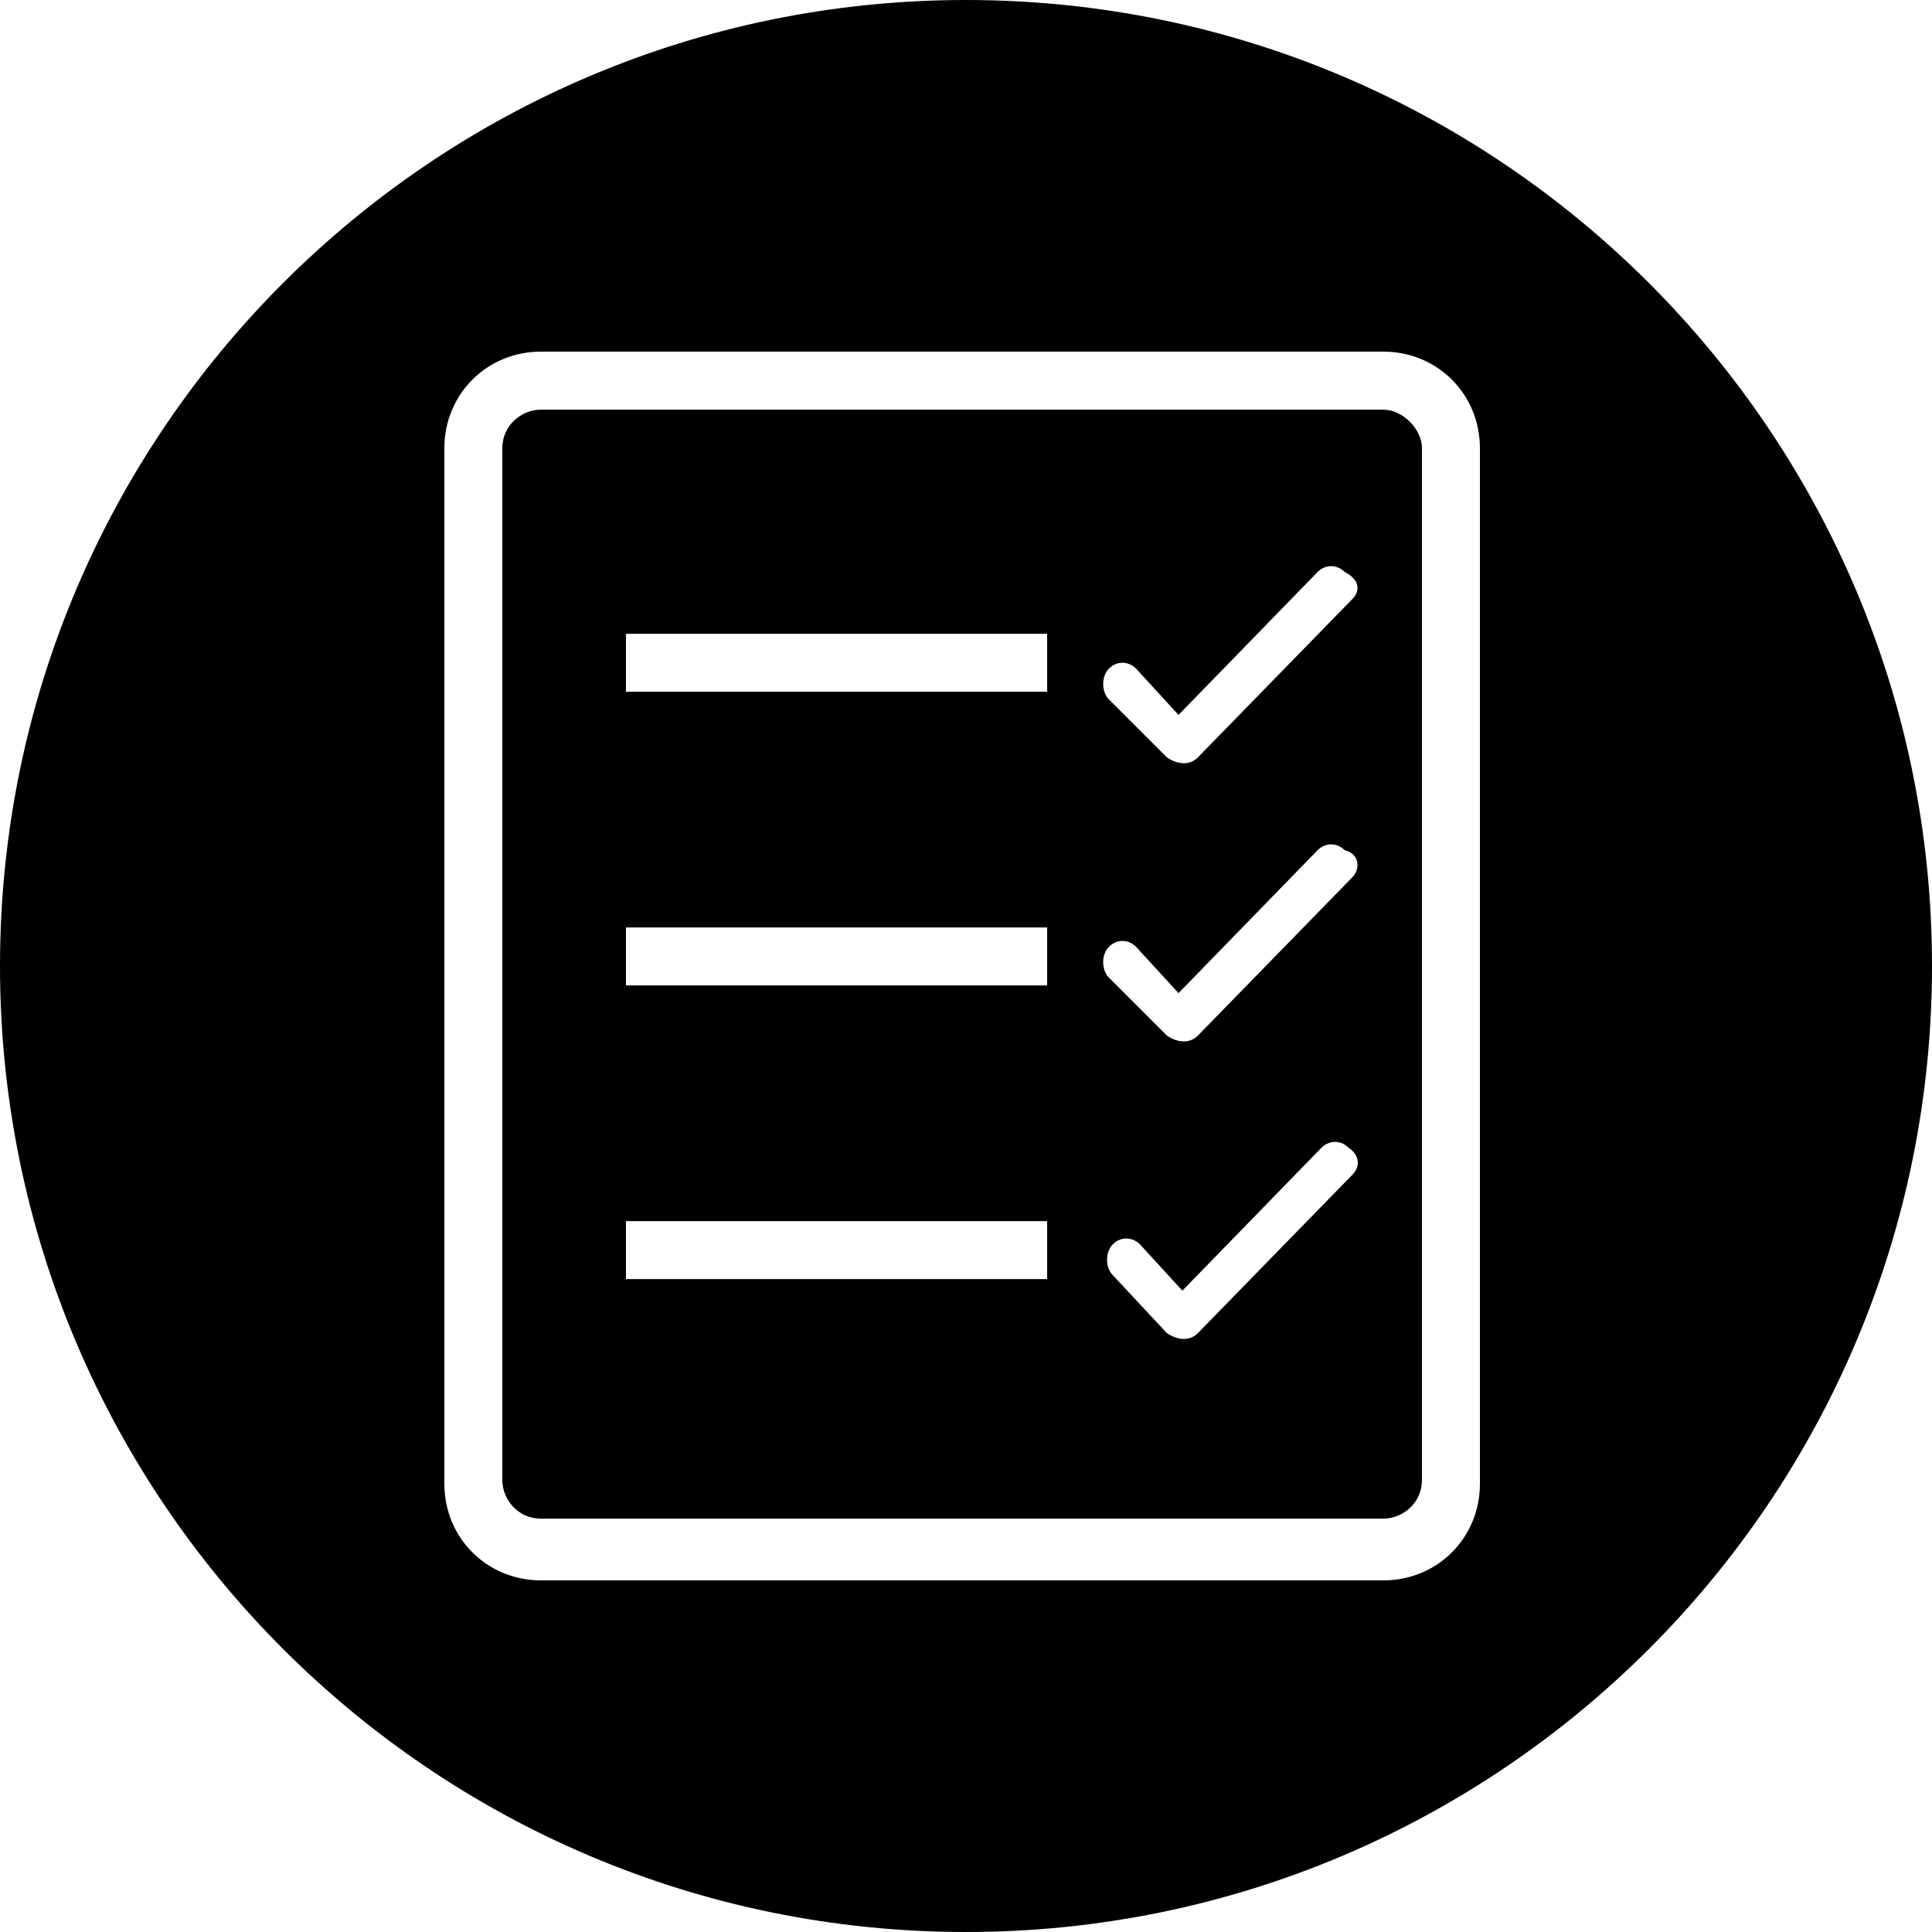
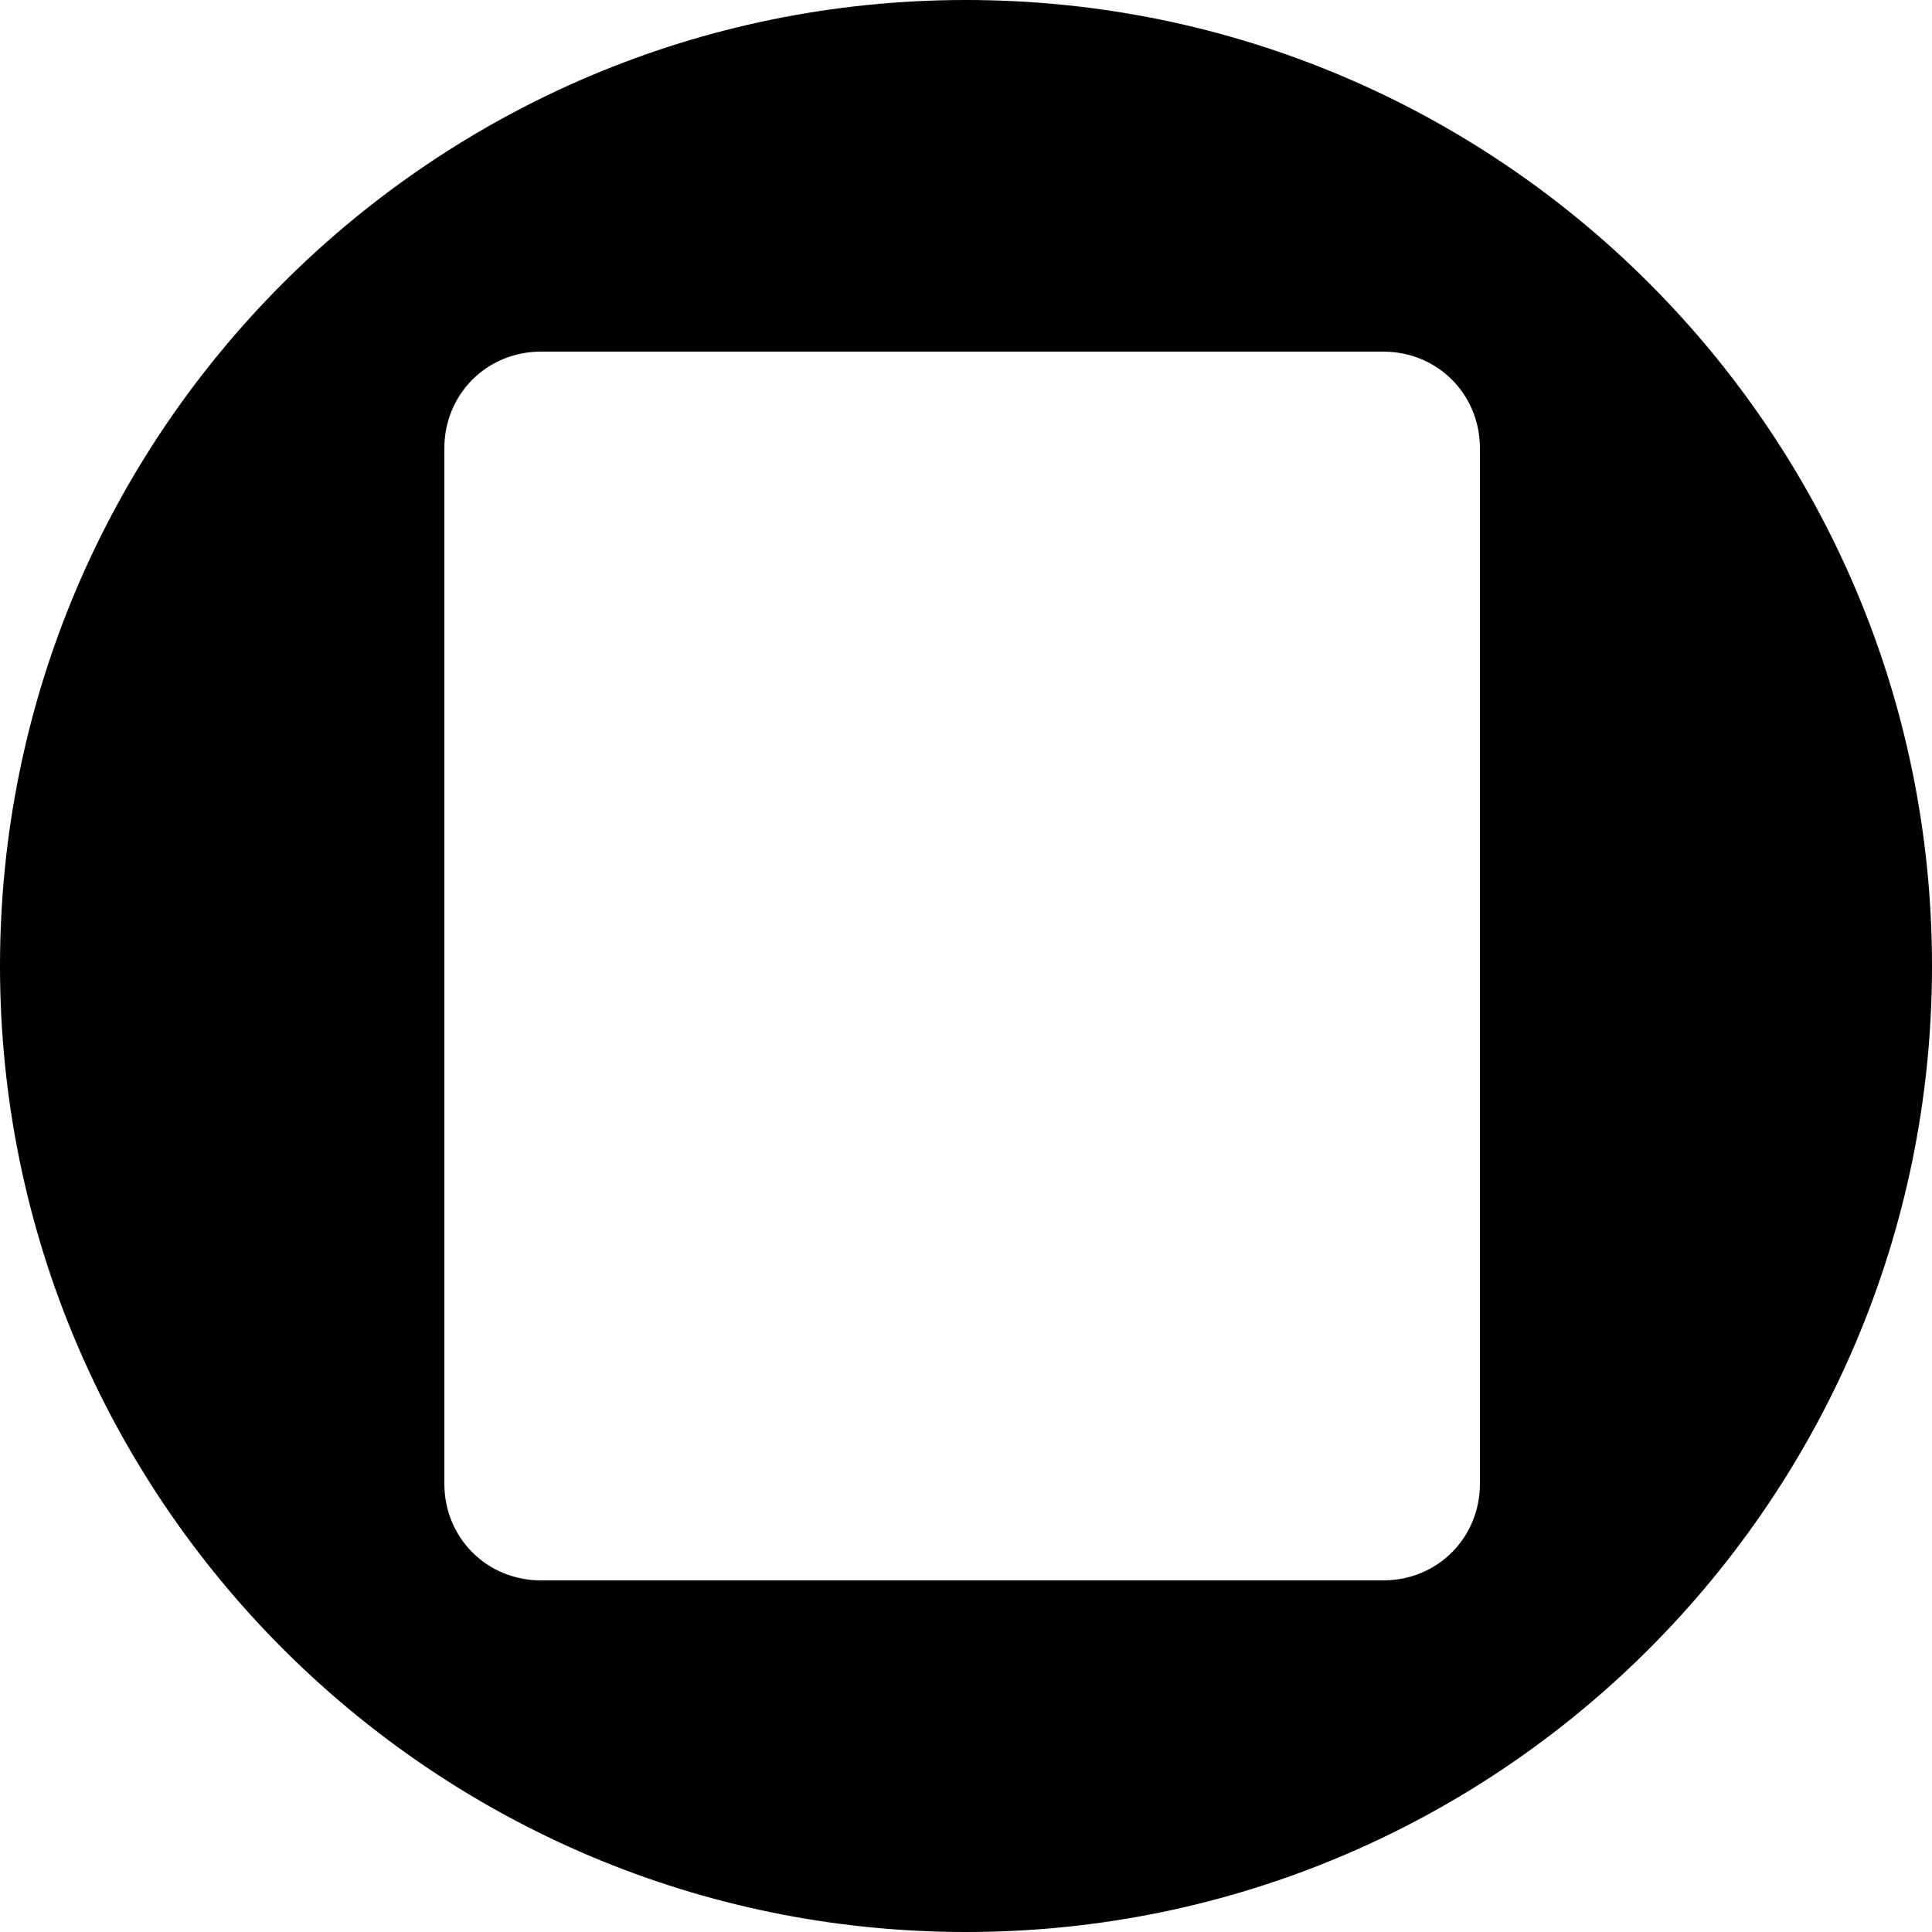
<svg xmlns="http://www.w3.org/2000/svg" width="25" height="25" viewBox="0 0 25 25" fill="none">
-   <path d="M17.9 5.301H7C6.75 5.301 6.5 5.501 6.5 5.801V19.151C6.5 19.401 6.7 19.651 7 19.651H17.9C18.15 19.651 18.4 19.451 18.4 19.151V5.801C18.4 5.551 18.15 5.301 17.9 5.301ZM13.55 16.551H8.1V15.801H13.55V16.551ZM13.55 12.751H8.1V12.001H13.55V12.751ZM13.55 8.951H8.1V8.201H13.55V8.951ZM17.5 15.201L15.5 17.251C15.4 17.351 15.25 17.351 15.1 17.251L14.4 16.501C14.3 16.401 14.3 16.201 14.4 16.101C14.5 16.001 14.65 16.001 14.75 16.101L15.3 16.701L17.1 14.851C17.2 14.751 17.35 14.751 17.45 14.851C17.6 14.951 17.6 15.101 17.5 15.201ZM17.5 11.351L15.5 13.401C15.4 13.501 15.25 13.501 15.1 13.401L14.35 12.651C14.25 12.551 14.25 12.351 14.35 12.251C14.45 12.151 14.6 12.151 14.7 12.251L15.25 12.851L17.05 11.001C17.15 10.901 17.3 10.901 17.4 11.001C17.6 11.051 17.6 11.251 17.5 11.351ZM17.5 7.751L15.5 9.801C15.4 9.901 15.25 9.901 15.1 9.801L14.35 9.051C14.25 8.951 14.25 8.751 14.35 8.651C14.45 8.551 14.6 8.551 14.7 8.651L15.25 9.251L17.05 7.401C17.15 7.301 17.3 7.301 17.4 7.401C17.6 7.501 17.6 7.651 17.5 7.751Z" fill="black" />
-   <path d="M12.5 0C5.6 0 0 5.6 0 12.5C0 19.4 5.6 25 12.5 25C19.4 25 25 19.4 25 12.5C25 5.6 19.4 0 12.5 0ZM19.15 19.2C19.15 19.9 18.6 20.45 17.9 20.45H7C6.3 20.45 5.75 19.9 5.75 19.2V5.8C5.75 5.1 6.3 4.55 7 4.55H17.9C18.6 4.55 19.15 5.1 19.15 5.8V19.2Z" fill="black" />
+   <path d="M12.5 0C5.6 0 0 5.6 0 12.5C0 19.4 5.6 25 12.5 25C19.4 25 25 19.4 25 12.5C25 5.6 19.4 0 12.5 0ZM19.15 19.2C19.15 19.9 18.6 20.45 17.9 20.45H7C6.3 20.45 5.75 19.9 5.75 19.2V5.8C5.75 5.1 6.3 4.55 7 4.55H17.9C18.6 4.55 19.15 5.1 19.15 5.8V19.2" fill="black" />
</svg>